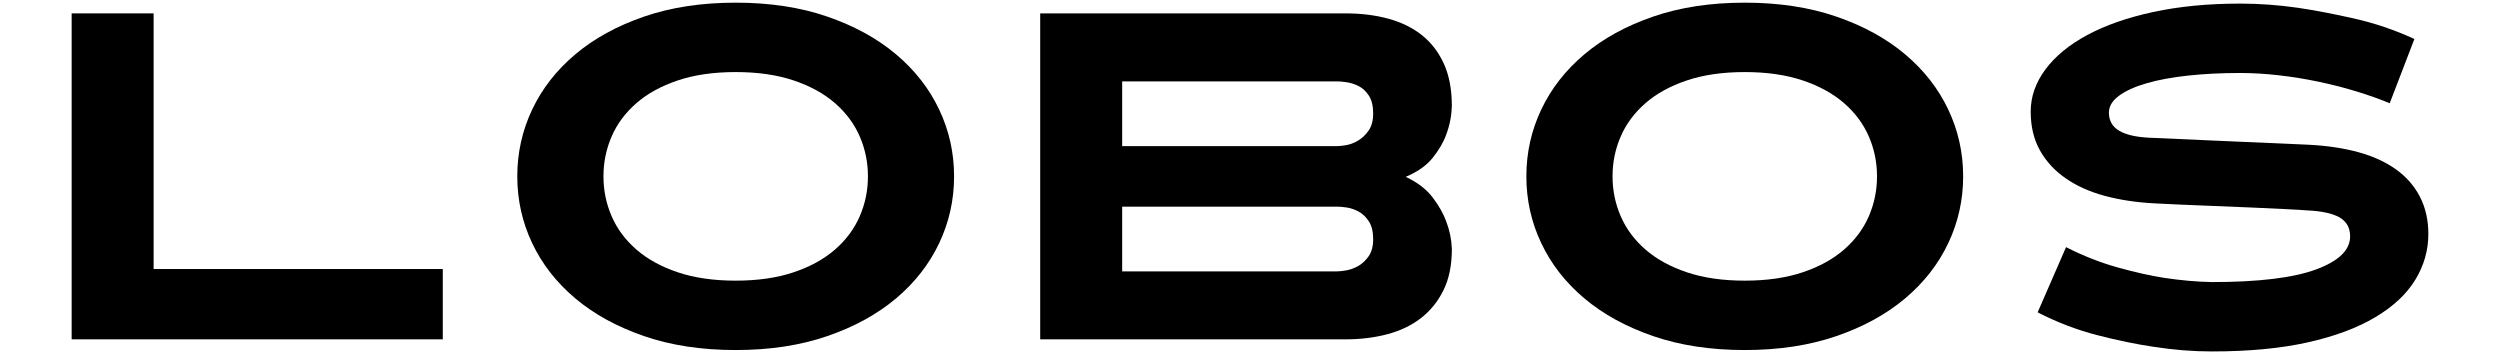
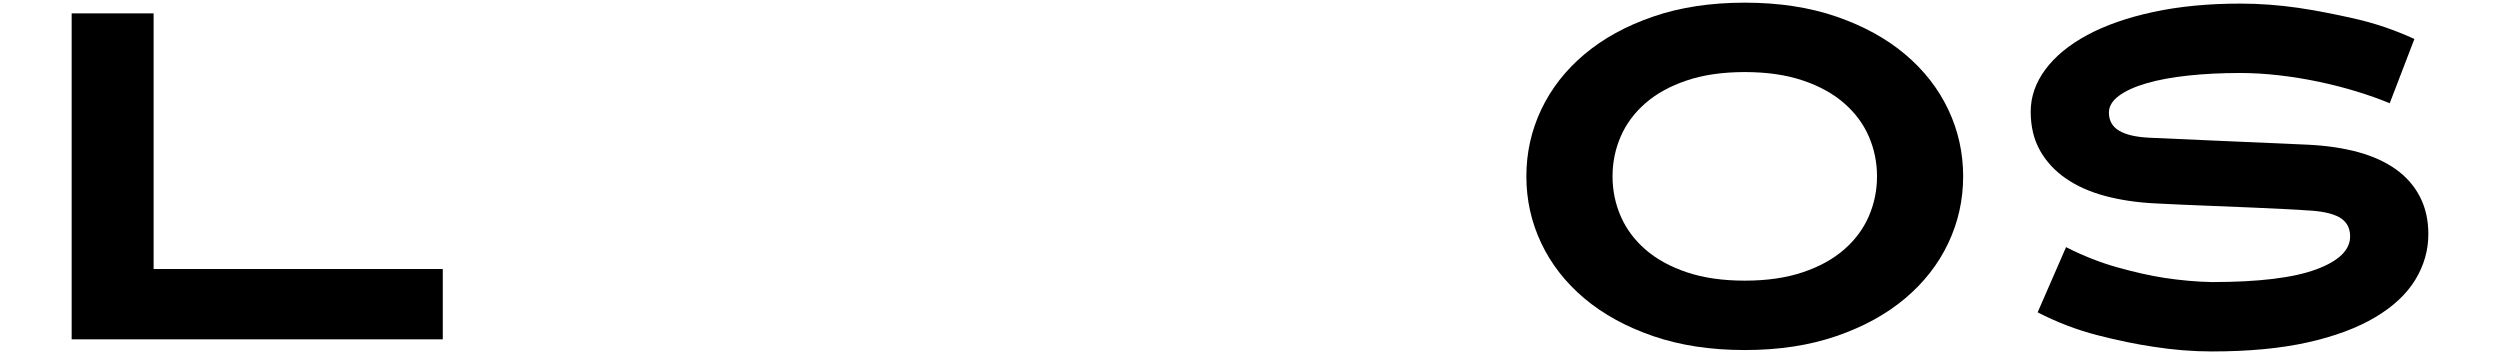
<svg xmlns="http://www.w3.org/2000/svg" version="1.1" id="Layer_1" x="0px" y="0px" viewBox="0 0 1567.25 222" style="enable-background:new 0 0 1567.25 222;" xml:space="preserve">
  <style type="text/css">
	.st0{fill:#FFFFFF;}
</style>
  <rect x="0" y="0" class="st0" width="1567.25" height="222" />
  <g>
    <g>
      <path d="M44.92,212.73V8.39H96.3v160.26h181.28v44.08H44.92z" />
-       <path d="M598.11,110.56c0,14.79-3.12,28.75-9.34,41.89c-6.23,13.14-15.23,24.67-27,34.59c-11.78,9.93-26.13,17.81-43.06,23.64    c-16.93,5.84-36.1,8.76-57.51,8.76c-21.41,0-40.58-2.92-57.51-8.76c-16.93-5.84-31.29-13.72-43.06-23.64    c-11.78-9.93-20.78-21.46-27-34.59c-6.23-13.14-9.34-27.1-9.34-41.89c0-14.79,3.11-28.75,9.34-41.89    c6.23-13.14,15.23-24.67,27-34.59c11.77-9.93,26.13-17.81,43.06-23.65c16.93-5.84,36.1-8.76,57.51-8.76    c21.41,0,40.58,2.92,57.51,8.76c16.93,5.84,31.28,13.72,43.06,23.65c11.77,9.93,20.77,21.46,27,34.59    C595,81.81,598.11,95.77,598.11,110.56z M544.11,110.56c0-8.76-1.71-17.08-5.11-24.96c-3.41-7.88-8.57-14.84-15.47-20.87    c-6.91-6.03-15.57-10.8-25.98-14.3c-10.41-3.5-22.53-5.25-36.34-5.25c-13.82,0-25.93,1.75-36.34,5.25    c-10.41,3.5-19.08,8.27-25.98,14.3c-6.91,6.03-12.07,12.99-15.47,20.87c-3.41,7.88-5.11,16.2-5.11,24.96s1.7,17.08,5.11,24.96    c3.4,7.88,8.56,14.84,15.47,20.87c6.91,6.03,15.57,10.8,25.98,14.3c10.41,3.5,22.52,5.25,36.34,5.25    c13.82,0,25.93-1.75,36.34-5.25c10.41-3.5,19.07-8.27,25.98-14.3c6.91-6.03,12.06-12.99,15.47-20.87    C542.4,127.64,544.11,119.32,544.11,110.56z" />
-       <path d="M910.17,156.1c0,10.12-1.75,18.73-5.26,25.83c-3.5,7.11-8.22,12.94-14.16,17.52c-5.94,4.58-12.95,7.93-21.02,10.07    c-8.08,2.14-16.79,3.21-26.13,3.21h-191.5V8.39h191.5c9.73,0,18.68,1.12,26.86,3.36c8.17,2.24,15.18,5.69,21.02,10.36    c5.84,4.67,10.41,10.66,13.72,17.95c3.31,7.3,4.96,16.11,4.96,26.42c-0.2,6.23-1.36,12.17-3.5,17.81    c-1.75,4.87-4.57,9.73-8.47,14.6c-3.9,4.87-9.54,8.86-16.93,11.97c7.39,3.5,13.04,7.84,16.93,12.99    c3.89,5.16,6.71,10.17,8.47,15.03C908.81,144.52,909.98,150.26,910.17,156.1z M860.84,71.15c0-4.67-0.88-8.37-2.63-11.09    c-1.75-2.72-3.85-4.72-6.28-5.98c-2.44-1.26-4.92-2.09-7.44-2.48c-2.53-0.39-4.57-0.58-6.13-0.58H703.49v40.58h134.87    c1.17,0,2.96-0.19,5.4-0.58c2.43-0.39,4.91-1.31,7.44-2.77c2.53-1.46,4.77-3.55,6.71-6.28C859.86,79.23,860.84,75.63,860.84,71.15    z M860.84,149.97c0-4.67-0.88-8.36-2.63-11.09c-1.75-2.72-3.85-4.77-6.28-6.13c-2.44-1.36-4.92-2.23-7.44-2.63    c-2.53-0.39-4.57-0.58-6.13-0.58H703.49v40.58h134.87c1.17,0,2.96-0.19,5.4-0.58c2.43-0.39,4.91-1.26,7.44-2.63    c2.53-1.36,4.77-3.4,6.71-6.13C859.86,158.05,860.84,154.45,860.84,149.97z" />
      <path d="M1230.7,110.56c0,14.79-3.12,28.75-9.34,41.89c-6.23,13.14-15.23,24.67-27,34.59c-11.78,9.93-26.13,17.81-43.06,23.64    c-16.93,5.84-36.1,8.76-57.51,8.76c-21.41,0-40.58-2.92-57.51-8.76c-16.93-5.84-31.29-13.72-43.06-23.64    c-11.78-9.93-20.78-21.46-27-34.59c-6.23-13.14-9.34-27.1-9.34-41.89c0-14.79,3.11-28.75,9.34-41.89    c6.23-13.14,15.23-24.67,27-34.59c11.77-9.93,26.13-17.81,43.06-23.65c16.93-5.84,36.1-8.76,57.51-8.76    c21.41,0,40.58,2.92,57.51,8.76c16.93,5.84,31.28,13.72,43.06,23.65c11.77,9.93,20.77,21.46,27,34.59    C1227.59,81.81,1230.7,95.77,1230.7,110.56z M1176.7,110.56c0-8.76-1.71-17.08-5.11-24.96c-3.41-7.88-8.57-14.84-15.47-20.87    c-6.91-6.03-15.57-10.8-25.98-14.3c-10.41-3.5-22.53-5.25-36.34-5.25c-13.82,0-25.94,1.75-36.34,5.25    c-10.41,3.5-19.08,8.27-25.98,14.3c-6.91,6.03-12.07,12.99-15.47,20.87c-3.41,7.88-5.11,16.2-5.11,24.96s1.7,17.08,5.11,24.96    c3.4,7.88,8.56,14.84,15.47,20.87c6.91,6.03,15.57,10.8,25.98,14.3c10.41,3.5,22.52,5.25,36.34,5.25    c13.82,0,25.93-1.75,36.34-5.25c10.41-3.5,19.07-8.27,25.98-14.3c6.91-6.03,12.06-12.99,15.47-20.87    C1174.99,127.64,1176.7,119.32,1176.7,110.56z" />
      <path d="M1522.33,146.76c0,10.12-2.73,19.66-8.17,28.61c-5.45,8.95-13.82,16.79-25.11,23.5c-11.29,6.72-25.4,11.97-42.33,15.76    c-16.93,3.79-36.98,5.69-60.14,5.69c-11.87,0-24.04-0.98-36.49-2.92c-10.71-1.56-22.48-3.99-35.32-7.3    c-12.84-3.31-25.3-8.07-37.37-14.3l17.81-40.87c10.7,5.45,21.46,9.68,32.26,12.7c10.8,3.02,20.58,5.21,29.34,6.57    c10.31,1.56,20.24,2.44,29.78,2.63c29.19,0,50.94-2.63,65.24-7.88c14.3-5.25,21.46-12.16,21.46-20.73c0-5.44-2.24-9.44-6.71-11.97    c-4.48-2.53-11.38-3.99-20.73-4.38c-2.14-0.19-6.18-0.44-12.11-0.73c-5.94-0.29-13.19-0.63-21.75-1.02    c-8.57-0.39-18.1-0.77-28.61-1.17c-10.51-0.39-21.41-0.88-32.69-1.46c-11.29-0.58-21.65-2.14-31.09-4.67    c-9.44-2.53-17.62-6.18-24.52-10.95c-6.91-4.77-12.31-10.6-16.2-17.51c-3.9-6.91-5.84-15.03-5.84-24.38    c0-9.34,3.07-18.14,9.2-26.42c6.13-8.27,14.89-15.47,26.27-21.6c11.39-6.13,25.2-10.95,41.45-14.45    c16.25-3.5,34.4-5.25,54.44-5.25c11.87,0,23.94,0.88,36.2,2.63c10.51,1.56,22.23,3.8,35.18,6.72c12.94,2.92,25.54,7.2,37.8,12.84    l-15.47,40.29c-6.04-2.53-12.85-4.96-20.44-7.3c-7.59-2.34-15.52-4.38-23.79-6.13c-8.27-1.75-16.64-3.11-25.1-4.09    c-8.47-0.97-16.59-1.46-24.38-1.46c-11.68,0-22.53,0.54-32.55,1.61c-10.03,1.07-18.73,2.68-26.13,4.82    c-7.4,2.14-13.19,4.77-17.37,7.88c-4.19,3.12-6.28,6.62-6.28,10.51c0,5.06,2.14,8.86,6.42,11.38c4.28,2.53,10.6,3.99,18.97,4.38    c9.34,0.39,22.48,0.98,39.41,1.75c16.93,0.78,36.97,1.66,60.14,2.63c11.68,0.58,22.14,2.14,31.38,4.67    c9.24,2.53,17.12,6.13,23.65,10.8c6.52,4.67,11.53,10.41,15.03,17.22C1520.58,130.22,1522.33,138,1522.33,146.76z" />
    </g>
  </g>
</svg>